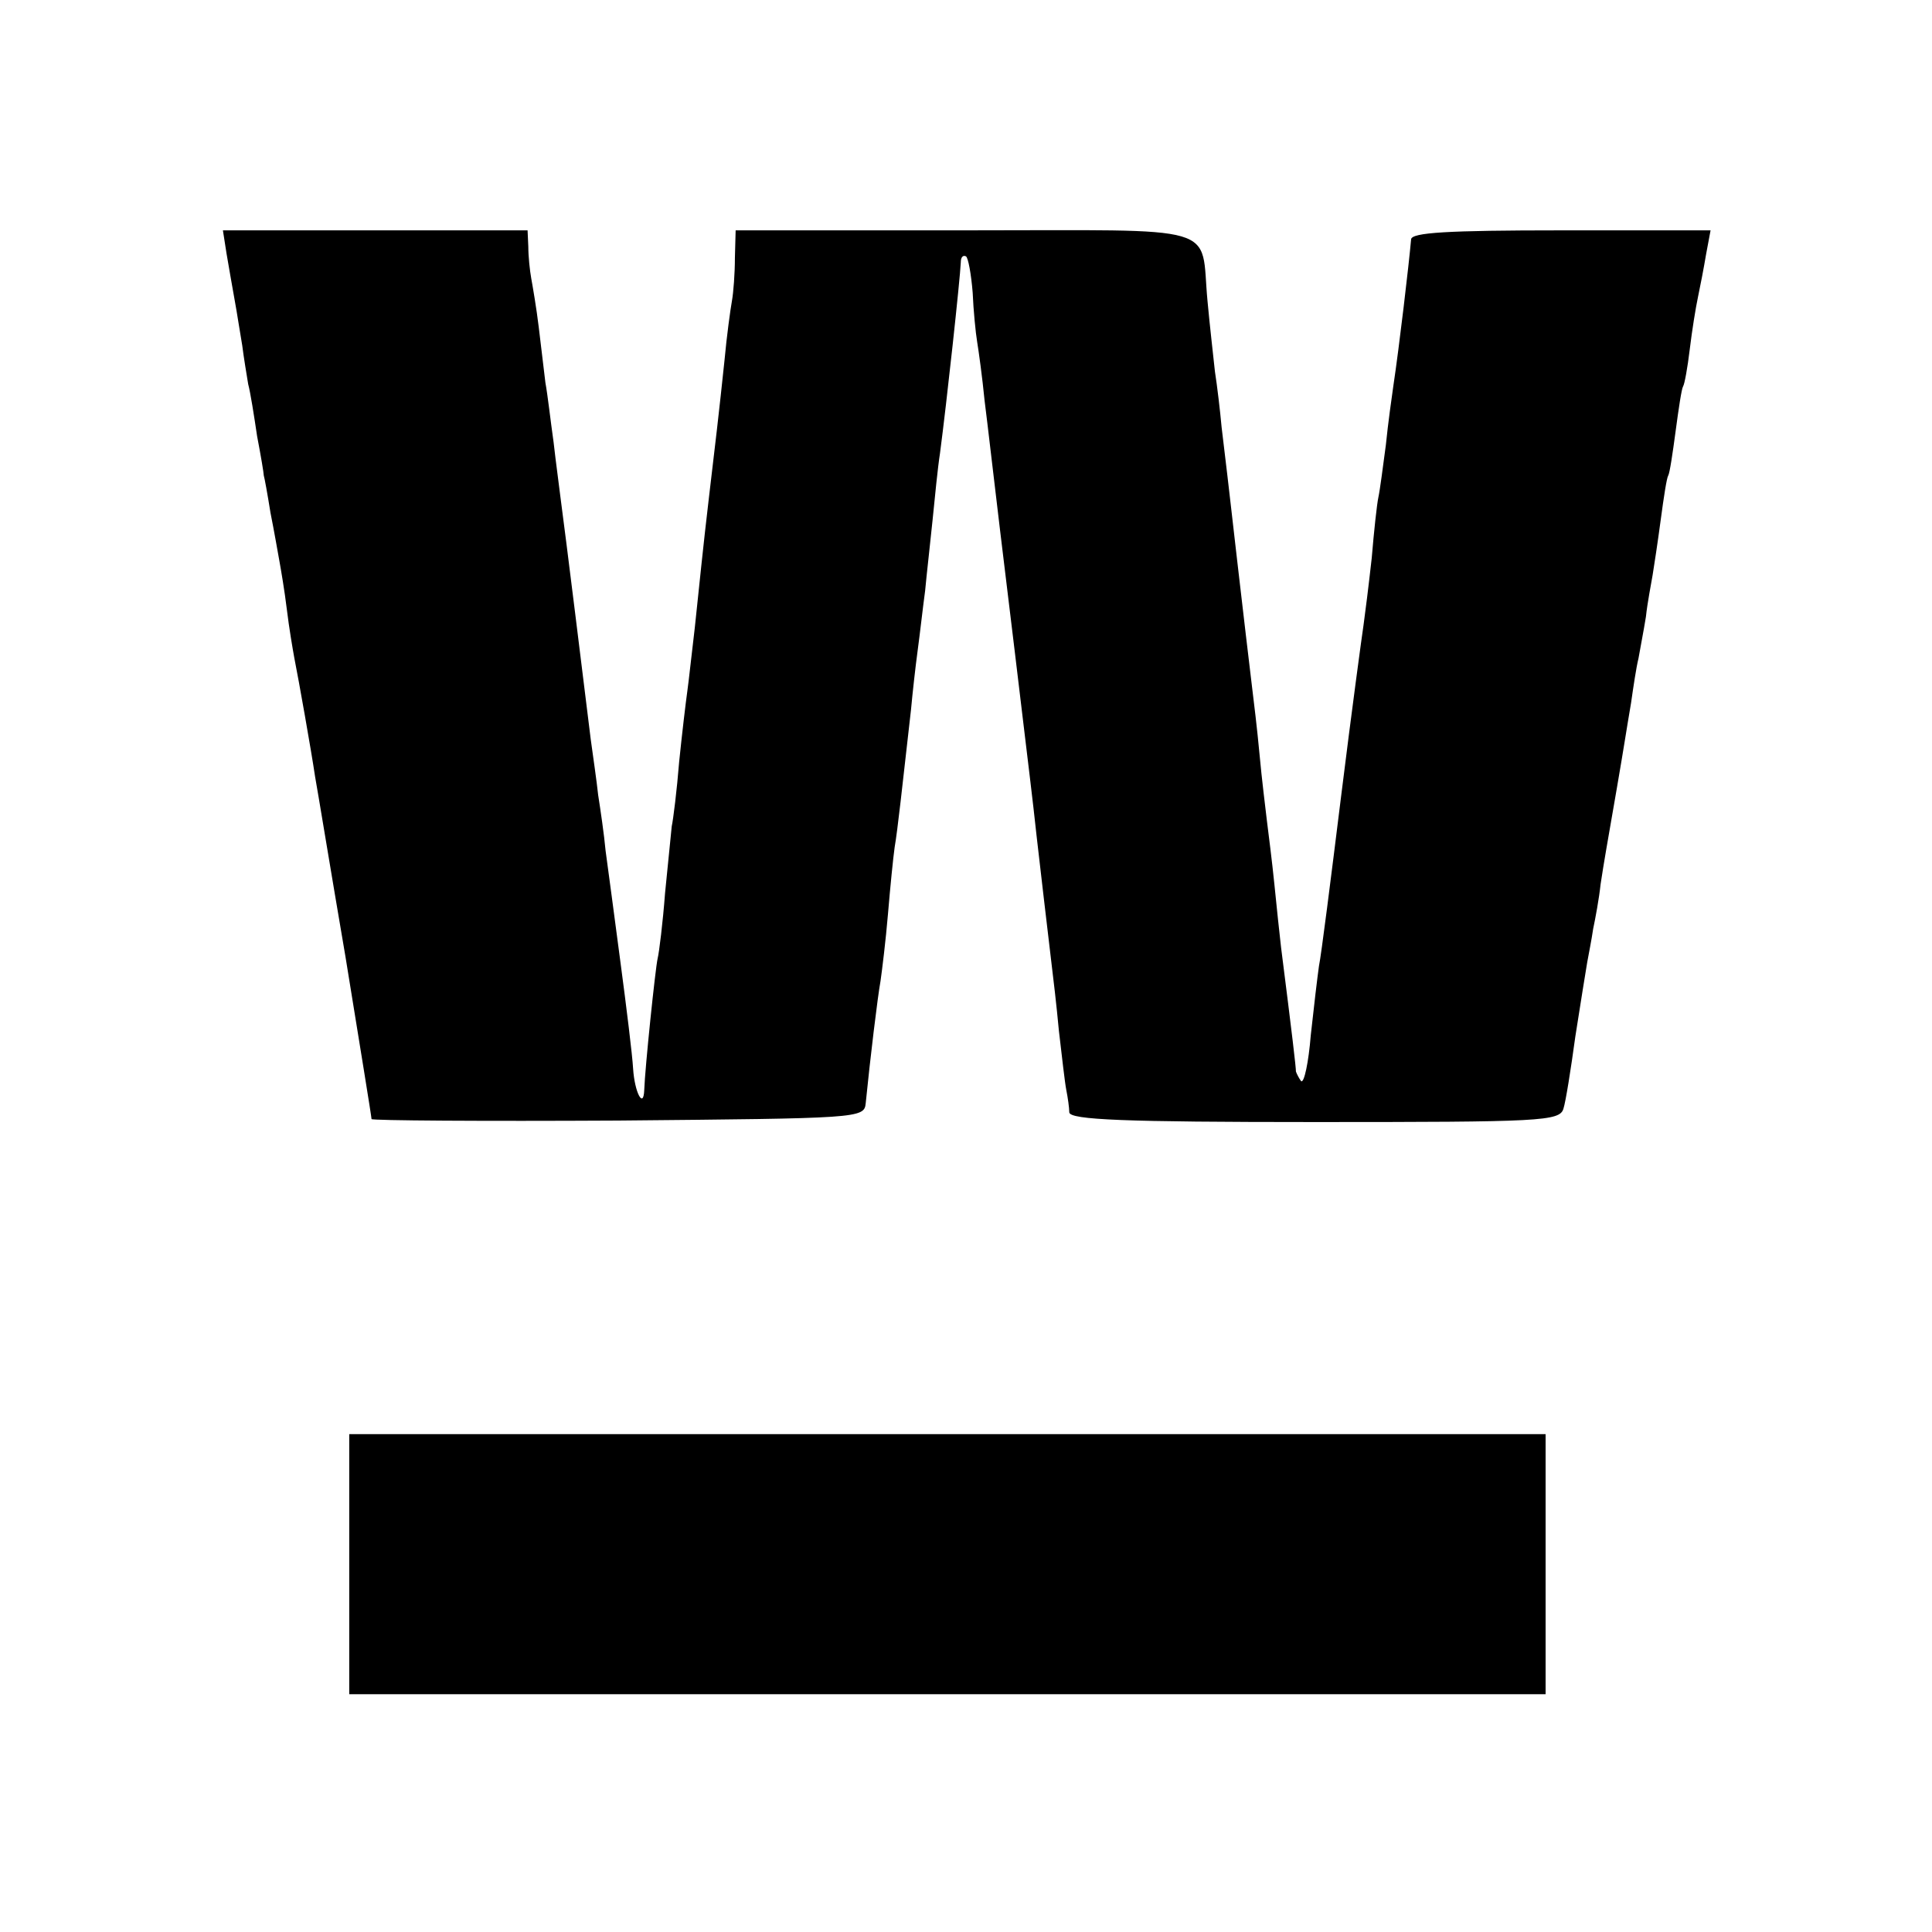
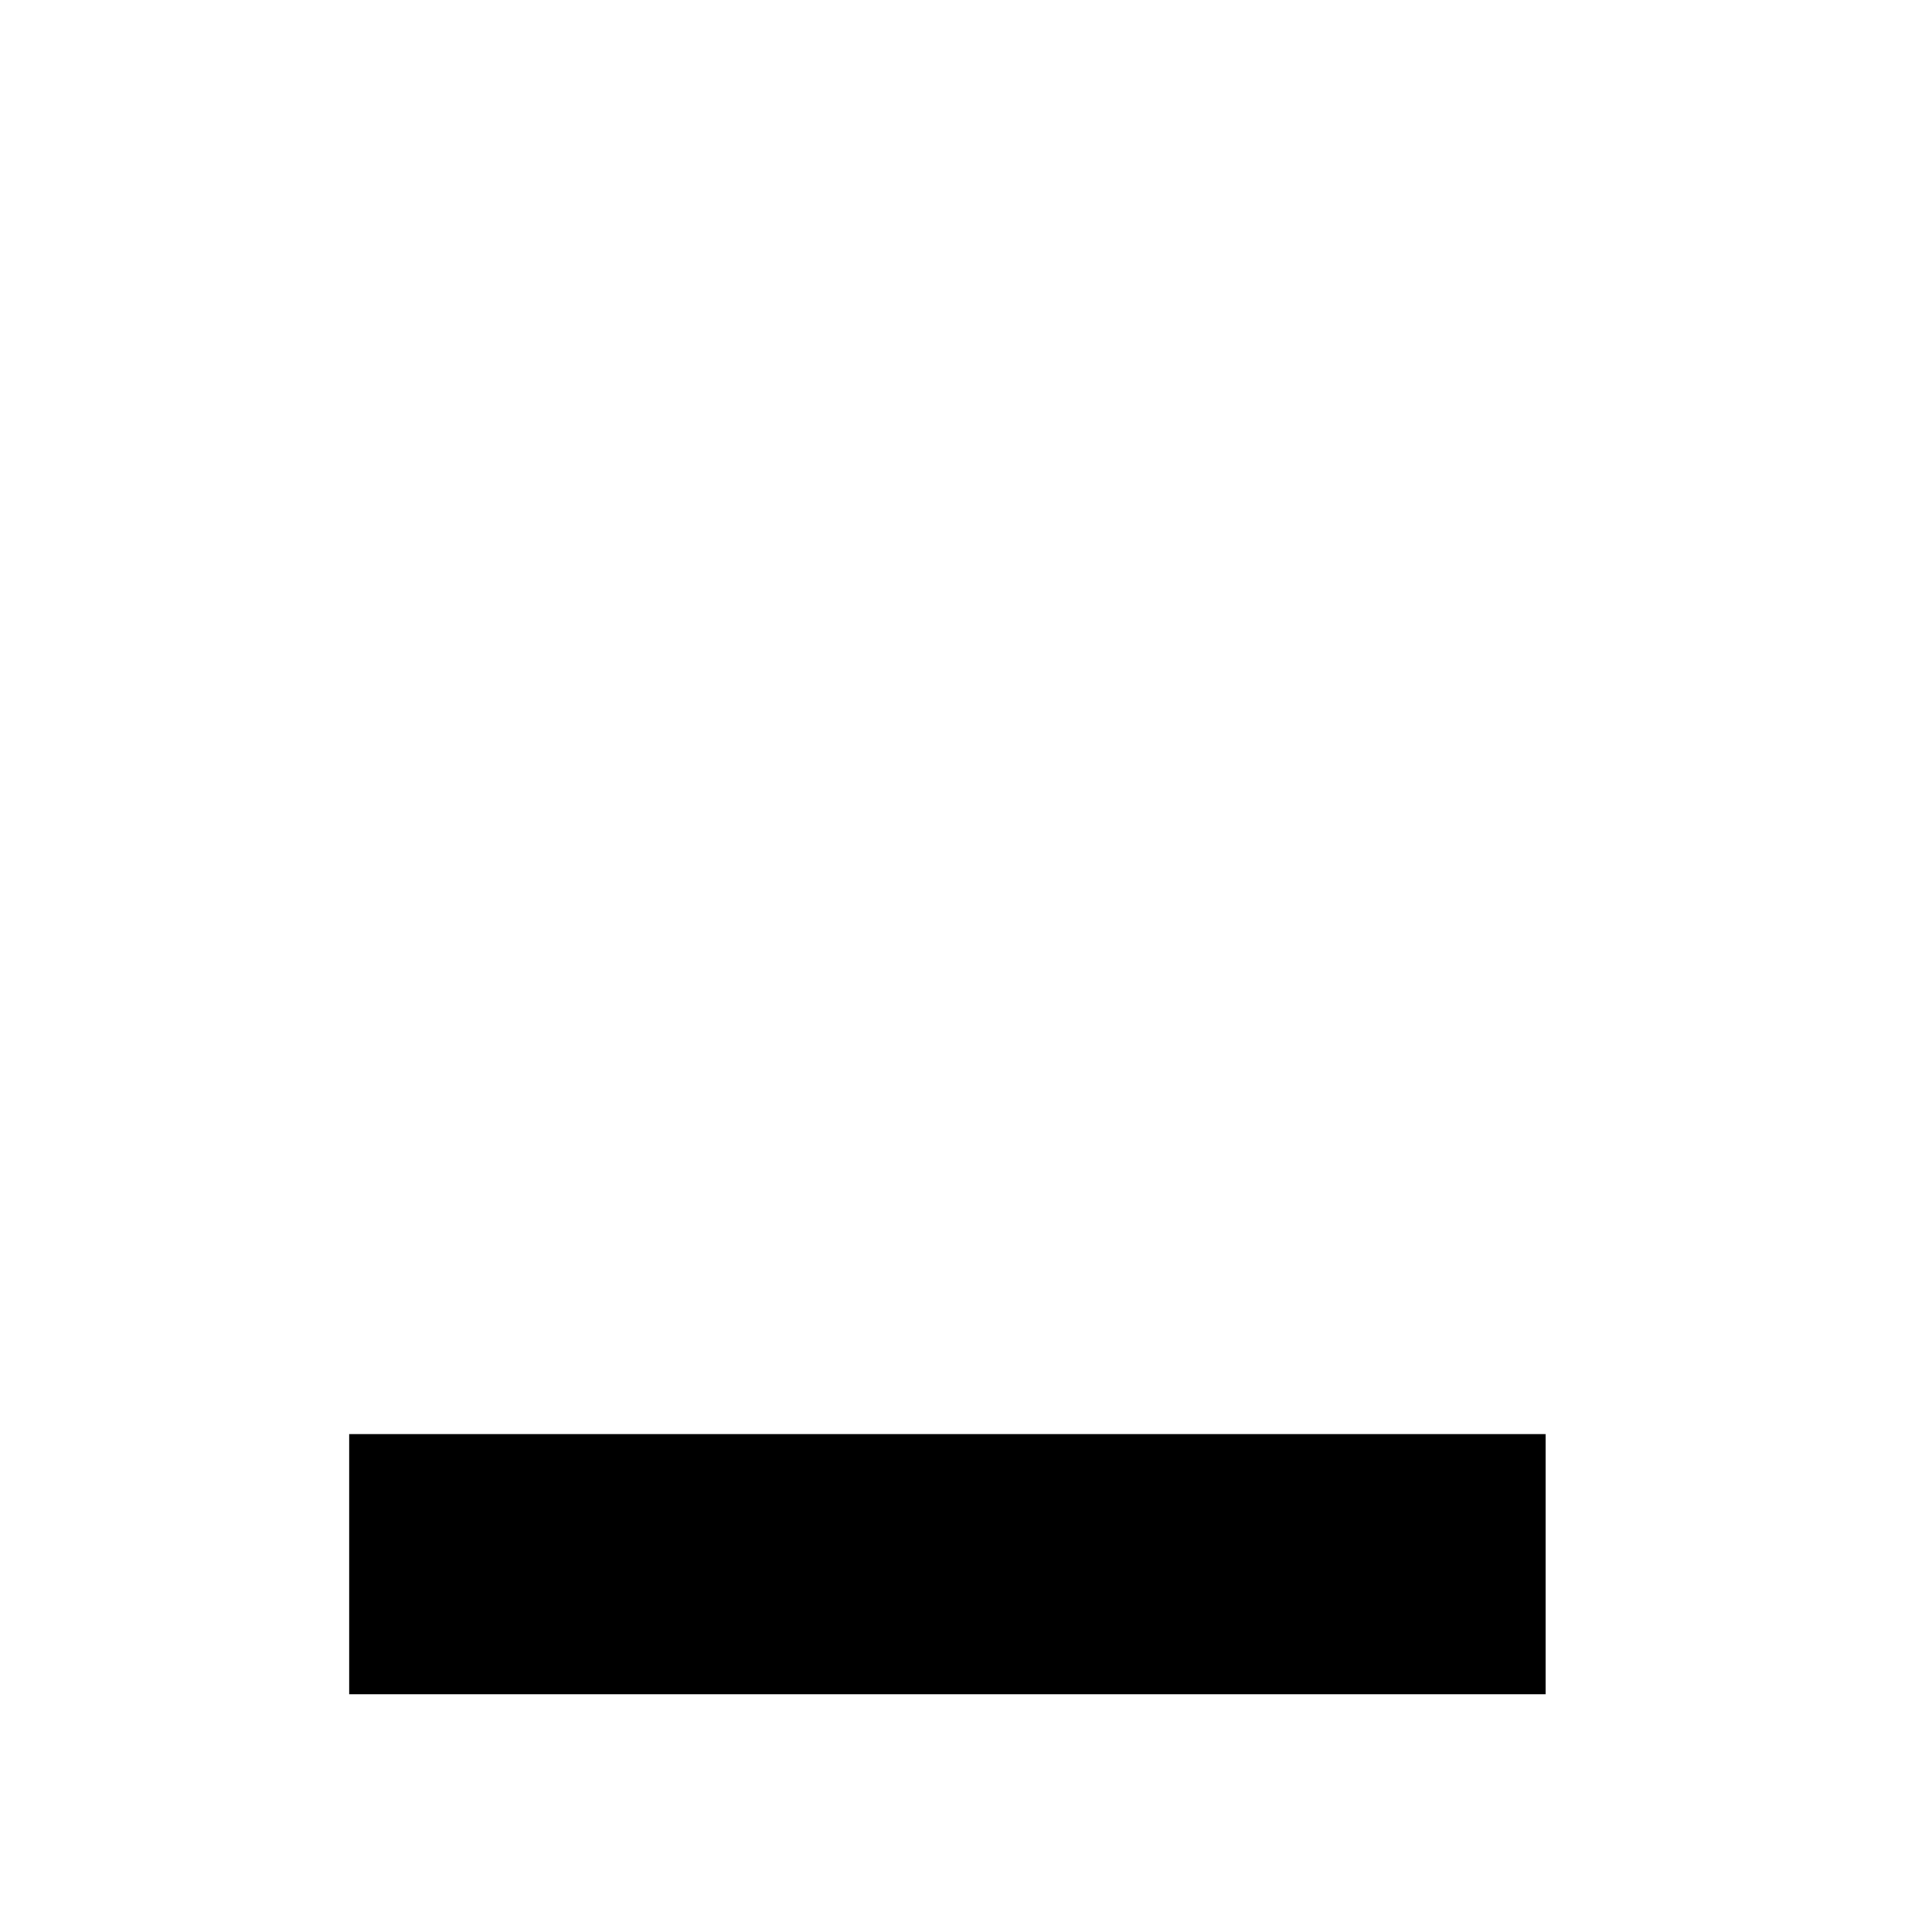
<svg xmlns="http://www.w3.org/2000/svg" version="1.0" width="260pt" height="260pt" viewBox="0 0 260 260" preserveAspectRatio="xMidYMid meet">
  <g transform="translate(0,260) scale(0.1,-0.1)" fill="#000000" stroke="none">
-     <path d="M305 2258 c3 -18 8 -46 11 -63 3 -16 7 -43 10 -60 2 -16 6 -40 8 -52 3 -11 8 -43 12 -70 5 -26 9 -50 9 -53 1 -3 5 -25 9 -50 5 -25 10 -54 12 -65 2 -11 7 -40 10 -65 3 -25 8 -54 10 -65 6 -30 23 -126 28 -160 3 -16 21 -126 41 -243 19 -117 35 -215 35 -218 0 -2 149 -3 332 -2 323 3 331 3 333 23 6 60 16 143 20 165 2 14 7 54 10 90 3 36 7 76 9 90 4 23 10 79 22 185 2 22 6 58 9 80 3 22 7 58 10 80 2 22 7 65 10 95 3 30 7 71 10 90 9 68 27 234 28 257 0 7 3 10 7 8 3 -2 7 -24 9 -49 1 -24 4 -54 6 -66 2 -12 7 -48 10 -79 4 -31 13 -110 21 -176 8 -66 17 -140 20 -165 3 -25 7 -58 9 -75 8 -67 15 -123 20 -170 6 -53 14 -120 20 -171 2 -16 7 -58 10 -91 4 -34 8 -70 10 -80 2 -10 4 -24 4 -30 1 -10 74 -13 330 -13 305 0 330 1 335 18 3 9 10 53 16 97 7 44 14 89 16 100 2 11 6 31 8 45 3 14 8 41 10 60 5 33 8 49 22 130 10 58 12 73 19 114 3 21 7 48 10 60 2 12 7 37 10 56 2 19 7 44 9 56 2 12 7 45 11 75 4 30 8 56 10 59 2 3 6 30 10 60 4 30 8 57 10 60 2 3 6 25 9 50 3 25 8 56 11 70 3 14 8 40 11 58 l6 32 -201 0 c-154 0 -201 -3 -202 -12 -3 -34 -16 -145 -24 -198 -2 -14 -7 -49 -10 -79 -4 -30 -8 -61 -10 -70 -2 -9 -6 -46 -9 -82 -4 -36 -9 -76 -11 -90 -2 -13 -16 -116 -30 -229 -14 -113 -27 -216 -30 -230 -2 -14 -7 -56 -11 -93 -3 -37 -9 -65 -13 -62 -3 4 -6 10 -7 13 0 6 -5 49 -20 167 -2 17 -6 55 -9 85 -3 30 -8 69 -10 85 -2 17 -7 57 -10 90 -3 33 -8 74 -10 90 -4 33 -12 101 -20 170 -5 42 -9 81 -21 180 -2 22 -6 56 -9 75 -2 19 -7 62 -10 95 -10 105 25 95 -326 95 l-309 0 -1 -37 c0 -21 -2 -47 -4 -58 -2 -11 -7 -47 -10 -80 -7 -67 -13 -118 -21 -185 -8 -68 -12 -109 -19 -175 -4 -33 -8 -71 -10 -85 -2 -14 -7 -56 -11 -95 -3 -38 -8 -78 -10 -87 -1 -9 -5 -49 -9 -90 -3 -40 -8 -80 -10 -88 -3 -13 -17 -147 -18 -177 -1 -26 -13 -3 -15 29 -1 18 -9 83 -17 143 -8 61 -17 128 -20 150 -2 22 -7 56 -10 75 -2 19 -7 53 -10 75 -7 57 -35 284 -40 320 -2 17 -7 53 -10 80 -4 28 -8 64 -11 80 -2 17 -6 50 -9 75 -3 25 -8 54 -10 65 -2 11 -4 30 -4 43 l-1 22 -205 0 -205 0 5 -32z" />
    <path d="M470 495 l0 -175 805 0 805 0 0 175 0 175 -805 0 -805 0 0 -175z" />
  </g>
</svg>